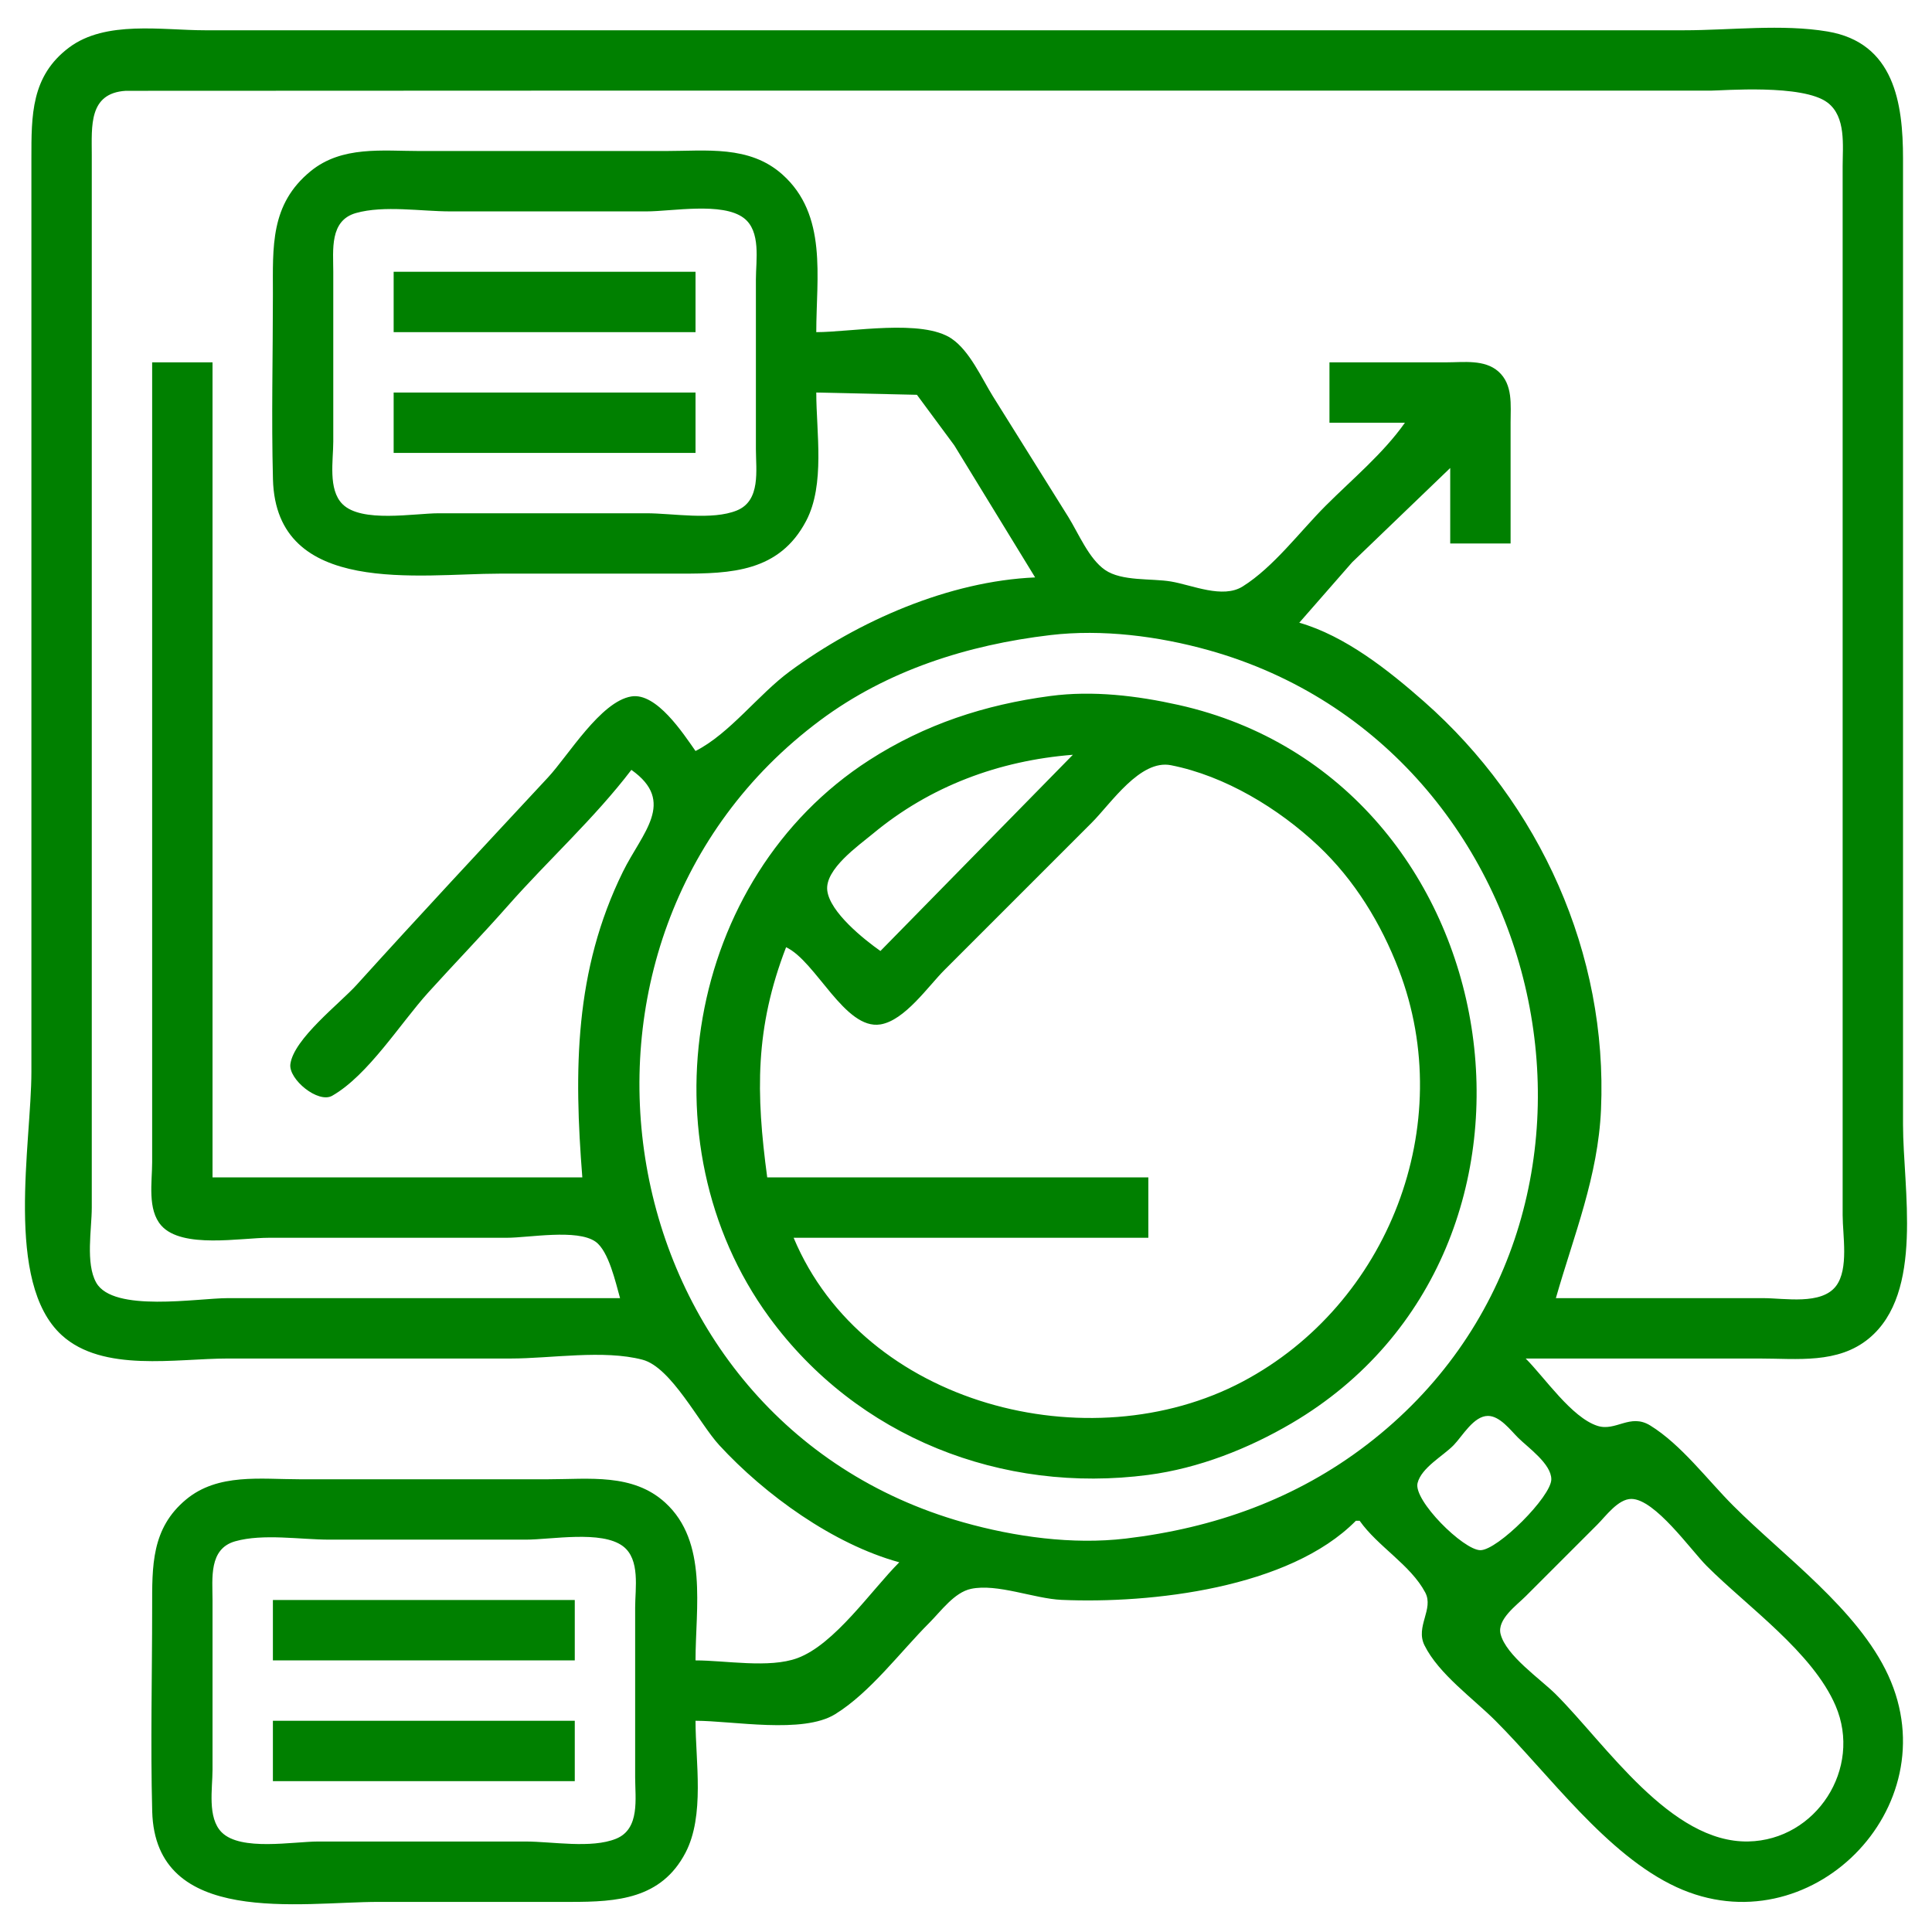
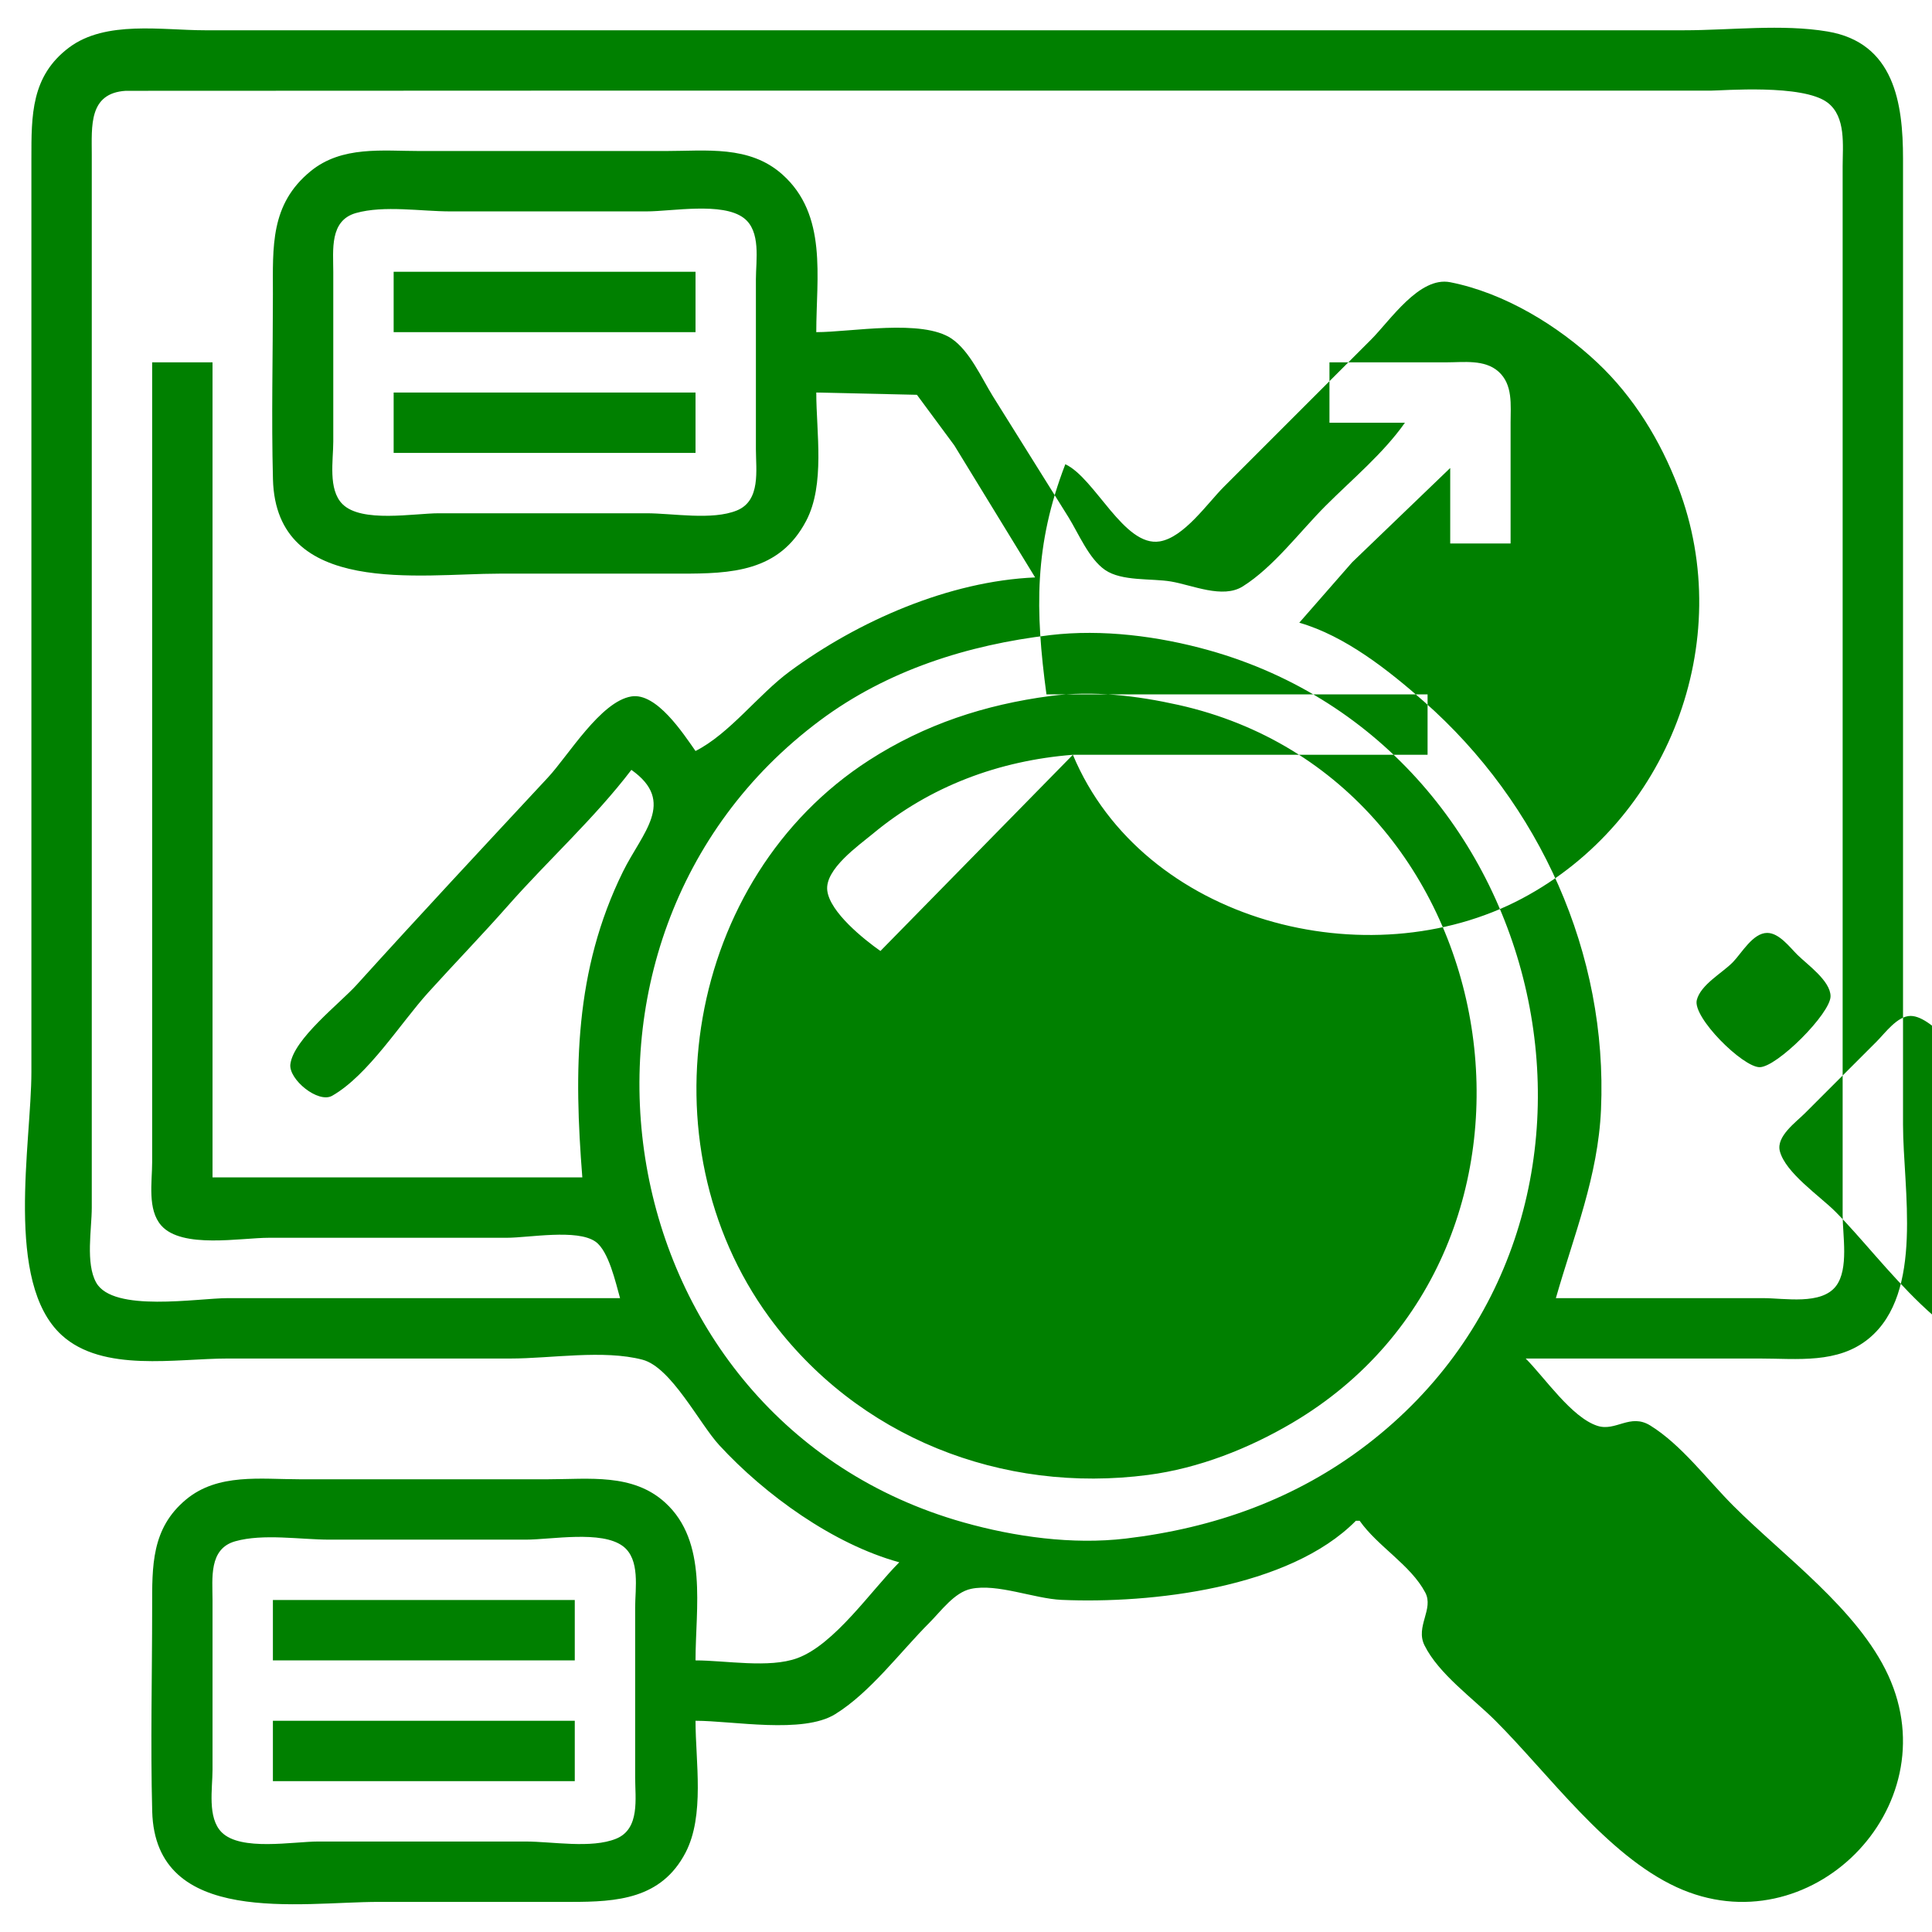
<svg xmlns="http://www.w3.org/2000/svg" xmlns:ns1="http://sodipodi.sourceforge.net/DTD/sodipodi-0.dtd" xmlns:ns2="http://www.inkscape.org/namespaces/inkscape" version="1.1" id="svg1" width="512" height="512" viewBox="0 0 512 512" ns1:docname="pict.svg" ns2:version="1.3.2 (091e20e, 2023-11-25, custom)">
  <defs id="defs1">
    <linearGradient id="swatch2" ns2:swatch="solid">
      <stop style="stop-color:#a62525;stop-opacity:0.326;" offset="0" id="stop2" />
    </linearGradient>
  </defs>
  <ns1:namedview id="namedview1" pagecolor="#ffffff" bordercolor="#000000" borderopacity="0.25" ns2:showpageshadow="2" ns2:pageopacity="0.0" ns2:pagecheckerboard="0" ns2:deskcolor="#d1d1d1" showgrid="false" ns2:zoom="1.1228082" ns2:cx="350.46056" ns2:cy="298.80437" ns2:window-width="1920" ns2:window-height="1009" ns2:window-x="-8" ns2:window-y="-8" ns2:window-maximized="1" ns2:current-layer="g1" />
  <g ns2:groupmode="layer" ns2:label="Image" id="g1">
-     <path style="fill:#008000;stroke:none;fill-opacity:1" d="m 238.321,414.022 c -7.39,7.39 -17.109,21.75 -27,25.397 -7.475,2.756 -19.064,0.603 -27,0.603 0,-13.885 3.339,-31.43 -8.04,-41.812 -8.591,-7.838 -20.227,-6.188 -30.96,-6.188 H 79.321 c -10.195,0 -21.553,-1.651 -29.985,5.34 -9.261,7.679 -9.015,17.673 -9.015,28.66 0,17.98 -0.455,36.026 0.015,54 0.803,30.746 39.323,24 59.985,24 h 51 c 12.191,0 23.9,-0.753 30.326,-13 5.173,-9.859 2.674,-24.194 2.674,-35 9.887,0 28.435,3.551 37,-1.742 9.342,-5.773 17.253,-16.512 25,-24.258 3.035,-3.034 6.58,-8.017 11,-8.958 6.958,-1.481 16.767,2.602 24,2.918 23.739,1.039 60.352,-3.069 78,-20.961 h 1 c 4.801,6.816 13.508,11.695 17.38,19 2.346,4.426 -2.662,9.023 -0.2,14 3.754,7.587 12.891,14.07 18.82,20 14.215,14.215 29.473,35.57 48,44.099 35.175,16.192 72.237,-20.947 56.099,-56.099 -8.018,-17.463 -27.71,-31.611 -41.099,-45 -6.824,-6.824 -13.758,-16.178 -22,-21.258 -5.346,-3.295 -9.113,1.684 -14,0.095 -6.847,-2.226 -13.96,-12.797 -19,-17.837 h 62 c 9.943,0 20.767,1.474 28.985,-5.34 14.652,-12.15 9.015,-39.649 9.015,-56.66 v -153 -103 c 0,-14.72 -2.334,-30.702 -20,-33.674 -12.078,-2.033 -25.756,-0.326 -38,-0.326 h -75 -233 -84 c -11.361,0 -26.323,-2.683 -35.996,4.558 C 8.212,20.149 8.321,30.588 8.321,42.022 v 46 196 c 0,18.961 -7.225,55.885 8.04,69.812 10.905,9.949 30.335,6.188 43.96,6.188 h 75 c 10.677,0 24.638,-2.402 34.96,0.318 7.611,2.006 15.054,16.917 20.326,22.643 12.142,13.188 30.254,26.264 47.715,31.039 m 174,-70 c 4.796,-16.777 11.182,-32.221 11.961,-50 1.804,-41.203 -16.172,-81.063 -46.961,-108.155 -9.378,-8.252 -20.805,-17.332 -33,-20.845 l 14,-16 26,-25 v 20 h 16 v -32 c -3.1e-4,-4.698 0.661,-10.111 -3.228,-13.566 -3.668,-3.259 -9.241,-2.434 -13.772,-2.434 h -31 V 112.022 h 20 c -5.753,8.167 -13.944,14.944 -21,22 -6.835,6.835 -13.791,16.253 -22,21.396 -5.304,3.323 -13.331,-0.36 -19,-1.315 -5.197,-0.875 -13.031,0.007 -17.482,-3.069 -4.275,-2.955 -7.024,-9.678 -9.71,-14.012 l -20,-32 c -2.991,-4.823 -6.135,-11.997 -10.912,-15.258 -7.798,-5.323 -26.66,-1.742 -35.896,-1.742 0,-14.555 3.039,-31.084 -9.015,-41.812 -8.729,-7.769 -20.155,-6.188 -30.985,-6.188 h -65 c -9.995,0 -20.706,-1.436 -28.996,5.34 -10.766,8.799 -10.004,20.034 -10.004,32.66 0,16.315 -0.411,32.691 0.015,49 0.815,31.216 38.967,25 59.985,25 h 48 c 13.412,0 26.2,-0.415 33.326,-14 5.054,-9.636 2.674,-23.445 2.674,-34 l 26.674,0.603 9.902,13.397 21.424,35 c -22.807,0.979 -46.846,11.52 -65,24.884 -8.377,6.167 -15.958,16.538 -25,21.116 -3.276,-4.655 -10.333,-15.538 -17,-14.458 -8.147,1.321 -16.743,15.708 -22.09,21.458 -16.98,18.259 -34.012,36.511 -50.741,55 -4.423,4.889 -16.683,14.303 -17.539,20.996 -0.513,4.009 7.367,10.49 11.084,8.369 9.526,-5.437 18.108,-19.244 25.455,-27.365 6.984,-7.719 14.227,-15.189 21.116,-23 10.678,-12.107 22.925,-23.151 32.715,-36 11.987,8.475 2.83,16.681 -2.244,27 -12.895,26.226 -12.988,52.715 -10.756,81 H 56.321 V 96.022 h -16 v 169 43 c 0,5.208 -1.317,12.55 2.434,16.772 5.508,6.2 21.017,3.228 28.566,3.228 H 134.321 c 5.824,0 18.606,-2.402 23.49,1.028 3.522,2.473 5.366,10.97 6.51,14.972 H 60.321 c -7.947,0 -30.328,3.873 -34.821,-4.109 -2.876,-5.109 -1.179,-14.198 -1.179,-19.891 v -48 V 95.022 41.022 c 0,-7.576 -0.859,-16.338 9,-16.956 L 144.321,24.022 h 223 86 c 3.092,0 24.413,-1.807 30.984,3.159 4.968,3.754 4.016,11.409 4.016,16.841 v 52 180 46 c 0,5.346 1.673,14.253 -1.742,18.772 -3.871,5.123 -13.651,3.228 -19.258,3.228 H 412.321 M 94.337,56.455 c 7.409,-2.092 17.31,-0.434 24.985,-0.434 h 52 c 6.782,0 20.12,-2.528 25.772,1.742 4.632,3.5 3.228,11.194 3.228,16.258 v 45 c 0,5.556 1.342,13.655 -5.044,16.258 -6.545,2.667 -16.959,0.742 -23.956,0.742 h -55 c -6.615,0 -20.513,2.62 -25.566,-2.434 -3.864,-3.864 -2.434,-11.605 -2.434,-16.566 V 72.022 c 0,-5.766 -1.028,-13.577 6.015,-15.566 m 9.985,15.566 v 16 h 80 v -16 h -80 m 0,32 v 16 h 80 v -16 h -80 m 174,64.285 c 13.787,-1.632 28.7,0.285 42,4.008 92.561,25.914 119.216,151.163 42,210.471 -18.858,14.484 -40.56,22.175 -64,24.95 -14.114,1.671 -29.409,-0.459 -43,-4.294 -95.18,-26.855 -116.152,-154.257 -38,-212.525 17.832,-13.295 39.155,-20.024 61,-22.61 m 0,16.139 c -17.333,2.304 -33.205,7.489 -48,17.015 -48.538,31.251 -60.247,101.364 -26.511,147.561 23.304,31.912 61.8,46.934 100.511,41.841 13.326,-1.753 26.477,-6.927 38,-13.702 78.352,-46.068 58.643,-170.556 -30,-190.346 -11.017,-2.46 -22.727,-3.867 -34,-2.369 m 6,15.576 -51,52 c -4.406,-3.106 -13.366,-10.262 -14.083,-16 -0.71,-5.675 8.351,-11.976 12.083,-15.079 15.162,-12.607 33.424,-19.376 53,-20.921 m -74,128 h 94 v -16 h -101 c -3.006,-22.322 -3.273,-39.553 5,-61 7.943,3.714 15.559,21.985 25,20.458 6.45,-1.044 12.637,-10.095 17,-14.458 l 39,-39 c 5.129,-5.129 12.812,-16.842 21,-15.231 14.317,2.816 28.501,11.444 38.996,21.321 9.654,9.086 16.681,20.608 21.392,32.91 15.713,41.035 -2.722,88.619 -41.388,109.11 -40.632,21.534 -100.437,6.242 -119,-38.11 m 184.004,47.207 c 3.167,0 5.976,3.788 7.996,5.794 2.621,2.602 8.793,6.909 8.793,10.999 0,4.58 -14.213,18.793 -18.793,18.793 -4.486,0 -17.812,-13.202 -16.654,-17.789 1.036,-4.108 6.763,-7.168 9.565,-10.043 2.328,-2.389 5.293,-7.754 9.093,-7.754 m 37.996,22 c 6.254,0 15.817,13.61 20,17.793 10.76,10.76 28.039,22.844 34.12,37 7.153,16.654 -5.139,35.625 -23.12,35.985 -20.616,0.412 -37.729,-25.713 -51,-38.985 -4.059,-4.059 -13.227,-10.274 -14.654,-16 -0.97,-3.891 4.298,-7.638 6.654,-10 l 19,-19 c 2.227,-2.222 5.497,-6.793 9,-6.793 M 62.337,408.455 c 7.41,-2.092 17.309,-0.434 24.985,-0.434 h 52 c 6.782,0 20.12,-2.528 25.772,1.742 4.632,3.5 3.228,11.194 3.228,16.258 v 45 c 0,5.556 1.342,13.655 -5.044,16.258 -6.545,2.667 -16.959,0.742 -23.956,0.742 H 84.321 c -6.615,0 -20.513,2.62 -25.566,-2.434 -3.864,-3.864 -2.434,-11.605 -2.434,-16.566 v -45 c 0,-5.766 -1.028,-13.577 6.015,-15.566 m 9.985,15.566 v 16 h 80 v -16 H 72.321 m 0,32 v 16 h 80 v -16 z" id="path5" ns1:nodetypes="cscssssssssscssssccsssssssscssscsssccscscssssssccssccccccsscccssssccscssssscsssccccscssssssscscccccssssscsssccscccsssccsssccsssssssssssccccccccccccssscsccssssscccssccccccsssssssccsssssccsssssccccsssssssssssccccccccccc" />
+     <path style="fill:#008000;stroke:none;fill-opacity:1" d="m 238.321,414.022 c -7.39,7.39 -17.109,21.75 -27,25.397 -7.475,2.756 -19.064,0.603 -27,0.603 0,-13.885 3.339,-31.43 -8.04,-41.812 -8.591,-7.838 -20.227,-6.188 -30.96,-6.188 H 79.321 c -10.195,0 -21.553,-1.651 -29.985,5.34 -9.261,7.679 -9.015,17.673 -9.015,28.66 0,17.98 -0.455,36.026 0.015,54 0.803,30.746 39.323,24 59.985,24 h 51 c 12.191,0 23.9,-0.753 30.326,-13 5.173,-9.859 2.674,-24.194 2.674,-35 9.887,0 28.435,3.551 37,-1.742 9.342,-5.773 17.253,-16.512 25,-24.258 3.035,-3.034 6.58,-8.017 11,-8.958 6.958,-1.481 16.767,2.602 24,2.918 23.739,1.039 60.352,-3.069 78,-20.961 h 1 c 4.801,6.816 13.508,11.695 17.38,19 2.346,4.426 -2.662,9.023 -0.2,14 3.754,7.587 12.891,14.07 18.82,20 14.215,14.215 29.473,35.57 48,44.099 35.175,16.192 72.237,-20.947 56.099,-56.099 -8.018,-17.463 -27.71,-31.611 -41.099,-45 -6.824,-6.824 -13.758,-16.178 -22,-21.258 -5.346,-3.295 -9.113,1.684 -14,0.095 -6.847,-2.226 -13.96,-12.797 -19,-17.837 h 62 c 9.943,0 20.767,1.474 28.985,-5.34 14.652,-12.15 9.015,-39.649 9.015,-56.66 v -153 -103 c 0,-14.72 -2.334,-30.702 -20,-33.674 -12.078,-2.033 -25.756,-0.326 -38,-0.326 h -75 -233 -84 c -11.361,0 -26.323,-2.683 -35.996,4.558 C 8.212,20.149 8.321,30.588 8.321,42.022 v 46 196 c 0,18.961 -7.225,55.885 8.04,69.812 10.905,9.949 30.335,6.188 43.96,6.188 h 75 c 10.677,0 24.638,-2.402 34.96,0.318 7.611,2.006 15.054,16.917 20.326,22.643 12.142,13.188 30.254,26.264 47.715,31.039 m 174,-70 c 4.796,-16.777 11.182,-32.221 11.961,-50 1.804,-41.203 -16.172,-81.063 -46.961,-108.155 -9.378,-8.252 -20.805,-17.332 -33,-20.845 l 14,-16 26,-25 v 20 h 16 v -32 c -3.1e-4,-4.698 0.661,-10.111 -3.228,-13.566 -3.668,-3.259 -9.241,-2.434 -13.772,-2.434 h -31 V 112.022 h 20 c -5.753,8.167 -13.944,14.944 -21,22 -6.835,6.835 -13.791,16.253 -22,21.396 -5.304,3.323 -13.331,-0.36 -19,-1.315 -5.197,-0.875 -13.031,0.007 -17.482,-3.069 -4.275,-2.955 -7.024,-9.678 -9.71,-14.012 l -20,-32 c -2.991,-4.823 -6.135,-11.997 -10.912,-15.258 -7.798,-5.323 -26.66,-1.742 -35.896,-1.742 0,-14.555 3.039,-31.084 -9.015,-41.812 -8.729,-7.769 -20.155,-6.188 -30.985,-6.188 h -65 c -9.995,0 -20.706,-1.436 -28.996,5.34 -10.766,8.799 -10.004,20.034 -10.004,32.66 0,16.315 -0.411,32.691 0.015,49 0.815,31.216 38.967,25 59.985,25 h 48 c 13.412,0 26.2,-0.415 33.326,-14 5.054,-9.636 2.674,-23.445 2.674,-34 l 26.674,0.603 9.902,13.397 21.424,35 c -22.807,0.979 -46.846,11.52 -65,24.884 -8.377,6.167 -15.958,16.538 -25,21.116 -3.276,-4.655 -10.333,-15.538 -17,-14.458 -8.147,1.321 -16.743,15.708 -22.09,21.458 -16.98,18.259 -34.012,36.511 -50.741,55 -4.423,4.889 -16.683,14.303 -17.539,20.996 -0.513,4.009 7.367,10.49 11.084,8.369 9.526,-5.437 18.108,-19.244 25.455,-27.365 6.984,-7.719 14.227,-15.189 21.116,-23 10.678,-12.107 22.925,-23.151 32.715,-36 11.987,8.475 2.83,16.681 -2.244,27 -12.895,26.226 -12.988,52.715 -10.756,81 H 56.321 V 96.022 h -16 v 169 43 c 0,5.208 -1.317,12.55 2.434,16.772 5.508,6.2 21.017,3.228 28.566,3.228 H 134.321 c 5.824,0 18.606,-2.402 23.49,1.028 3.522,2.473 5.366,10.97 6.51,14.972 H 60.321 c -7.947,0 -30.328,3.873 -34.821,-4.109 -2.876,-5.109 -1.179,-14.198 -1.179,-19.891 v -48 V 95.022 41.022 c 0,-7.576 -0.859,-16.338 9,-16.956 L 144.321,24.022 h 223 86 c 3.092,0 24.413,-1.807 30.984,3.159 4.968,3.754 4.016,11.409 4.016,16.841 v 52 180 46 c 0,5.346 1.673,14.253 -1.742,18.772 -3.871,5.123 -13.651,3.228 -19.258,3.228 H 412.321 M 94.337,56.455 c 7.409,-2.092 17.31,-0.434 24.985,-0.434 h 52 c 6.782,0 20.12,-2.528 25.772,1.742 4.632,3.5 3.228,11.194 3.228,16.258 v 45 c 0,5.556 1.342,13.655 -5.044,16.258 -6.545,2.667 -16.959,0.742 -23.956,0.742 h -55 c -6.615,0 -20.513,2.62 -25.566,-2.434 -3.864,-3.864 -2.434,-11.605 -2.434,-16.566 V 72.022 c 0,-5.766 -1.028,-13.577 6.015,-15.566 m 9.985,15.566 v 16 h 80 v -16 h -80 m 0,32 v 16 h 80 v -16 h -80 m 174,64.285 c 13.787,-1.632 28.7,0.285 42,4.008 92.561,25.914 119.216,151.163 42,210.471 -18.858,14.484 -40.56,22.175 -64,24.95 -14.114,1.671 -29.409,-0.459 -43,-4.294 -95.18,-26.855 -116.152,-154.257 -38,-212.525 17.832,-13.295 39.155,-20.024 61,-22.61 m 0,16.139 c -17.333,2.304 -33.205,7.489 -48,17.015 -48.538,31.251 -60.247,101.364 -26.511,147.561 23.304,31.912 61.8,46.934 100.511,41.841 13.326,-1.753 26.477,-6.927 38,-13.702 78.352,-46.068 58.643,-170.556 -30,-190.346 -11.017,-2.46 -22.727,-3.867 -34,-2.369 m 6,15.576 -51,52 c -4.406,-3.106 -13.366,-10.262 -14.083,-16 -0.71,-5.675 8.351,-11.976 12.083,-15.079 15.162,-12.607 33.424,-19.376 53,-20.921 h 94 v -16 h -101 c -3.006,-22.322 -3.273,-39.553 5,-61 7.943,3.714 15.559,21.985 25,20.458 6.45,-1.044 12.637,-10.095 17,-14.458 l 39,-39 c 5.129,-5.129 12.812,-16.842 21,-15.231 14.317,2.816 28.501,11.444 38.996,21.321 9.654,9.086 16.681,20.608 21.392,32.91 15.713,41.035 -2.722,88.619 -41.388,109.11 -40.632,21.534 -100.437,6.242 -119,-38.11 m 184.004,47.207 c 3.167,0 5.976,3.788 7.996,5.794 2.621,2.602 8.793,6.909 8.793,10.999 0,4.58 -14.213,18.793 -18.793,18.793 -4.486,0 -17.812,-13.202 -16.654,-17.789 1.036,-4.108 6.763,-7.168 9.565,-10.043 2.328,-2.389 5.293,-7.754 9.093,-7.754 m 37.996,22 c 6.254,0 15.817,13.61 20,17.793 10.76,10.76 28.039,22.844 34.12,37 7.153,16.654 -5.139,35.625 -23.12,35.985 -20.616,0.412 -37.729,-25.713 -51,-38.985 -4.059,-4.059 -13.227,-10.274 -14.654,-16 -0.97,-3.891 4.298,-7.638 6.654,-10 l 19,-19 c 2.227,-2.222 5.497,-6.793 9,-6.793 M 62.337,408.455 c 7.41,-2.092 17.309,-0.434 24.985,-0.434 h 52 c 6.782,0 20.12,-2.528 25.772,1.742 4.632,3.5 3.228,11.194 3.228,16.258 v 45 c 0,5.556 1.342,13.655 -5.044,16.258 -6.545,2.667 -16.959,0.742 -23.956,0.742 H 84.321 c -6.615,0 -20.513,2.62 -25.566,-2.434 -3.864,-3.864 -2.434,-11.605 -2.434,-16.566 v -45 c 0,-5.766 -1.028,-13.577 6.015,-15.566 m 9.985,15.566 v 16 h 80 v -16 H 72.321 m 0,32 v 16 h 80 v -16 z" id="path5" ns1:nodetypes="cscssssssssscssssccsssssssscssscsssccscscssssssccssccccccsscccssssccscssssscsssccccscssssssscscccccssssscsssccscccsssccsssccsssssssssssccccccccccccssscsccssssscccssccccccsssssssccsssssccsssssccccsssssssssssccccccccccc" />
  </g>
  <g ns2:groupmode="layer" id="layer1" ns2:label="Svg" />
</svg>